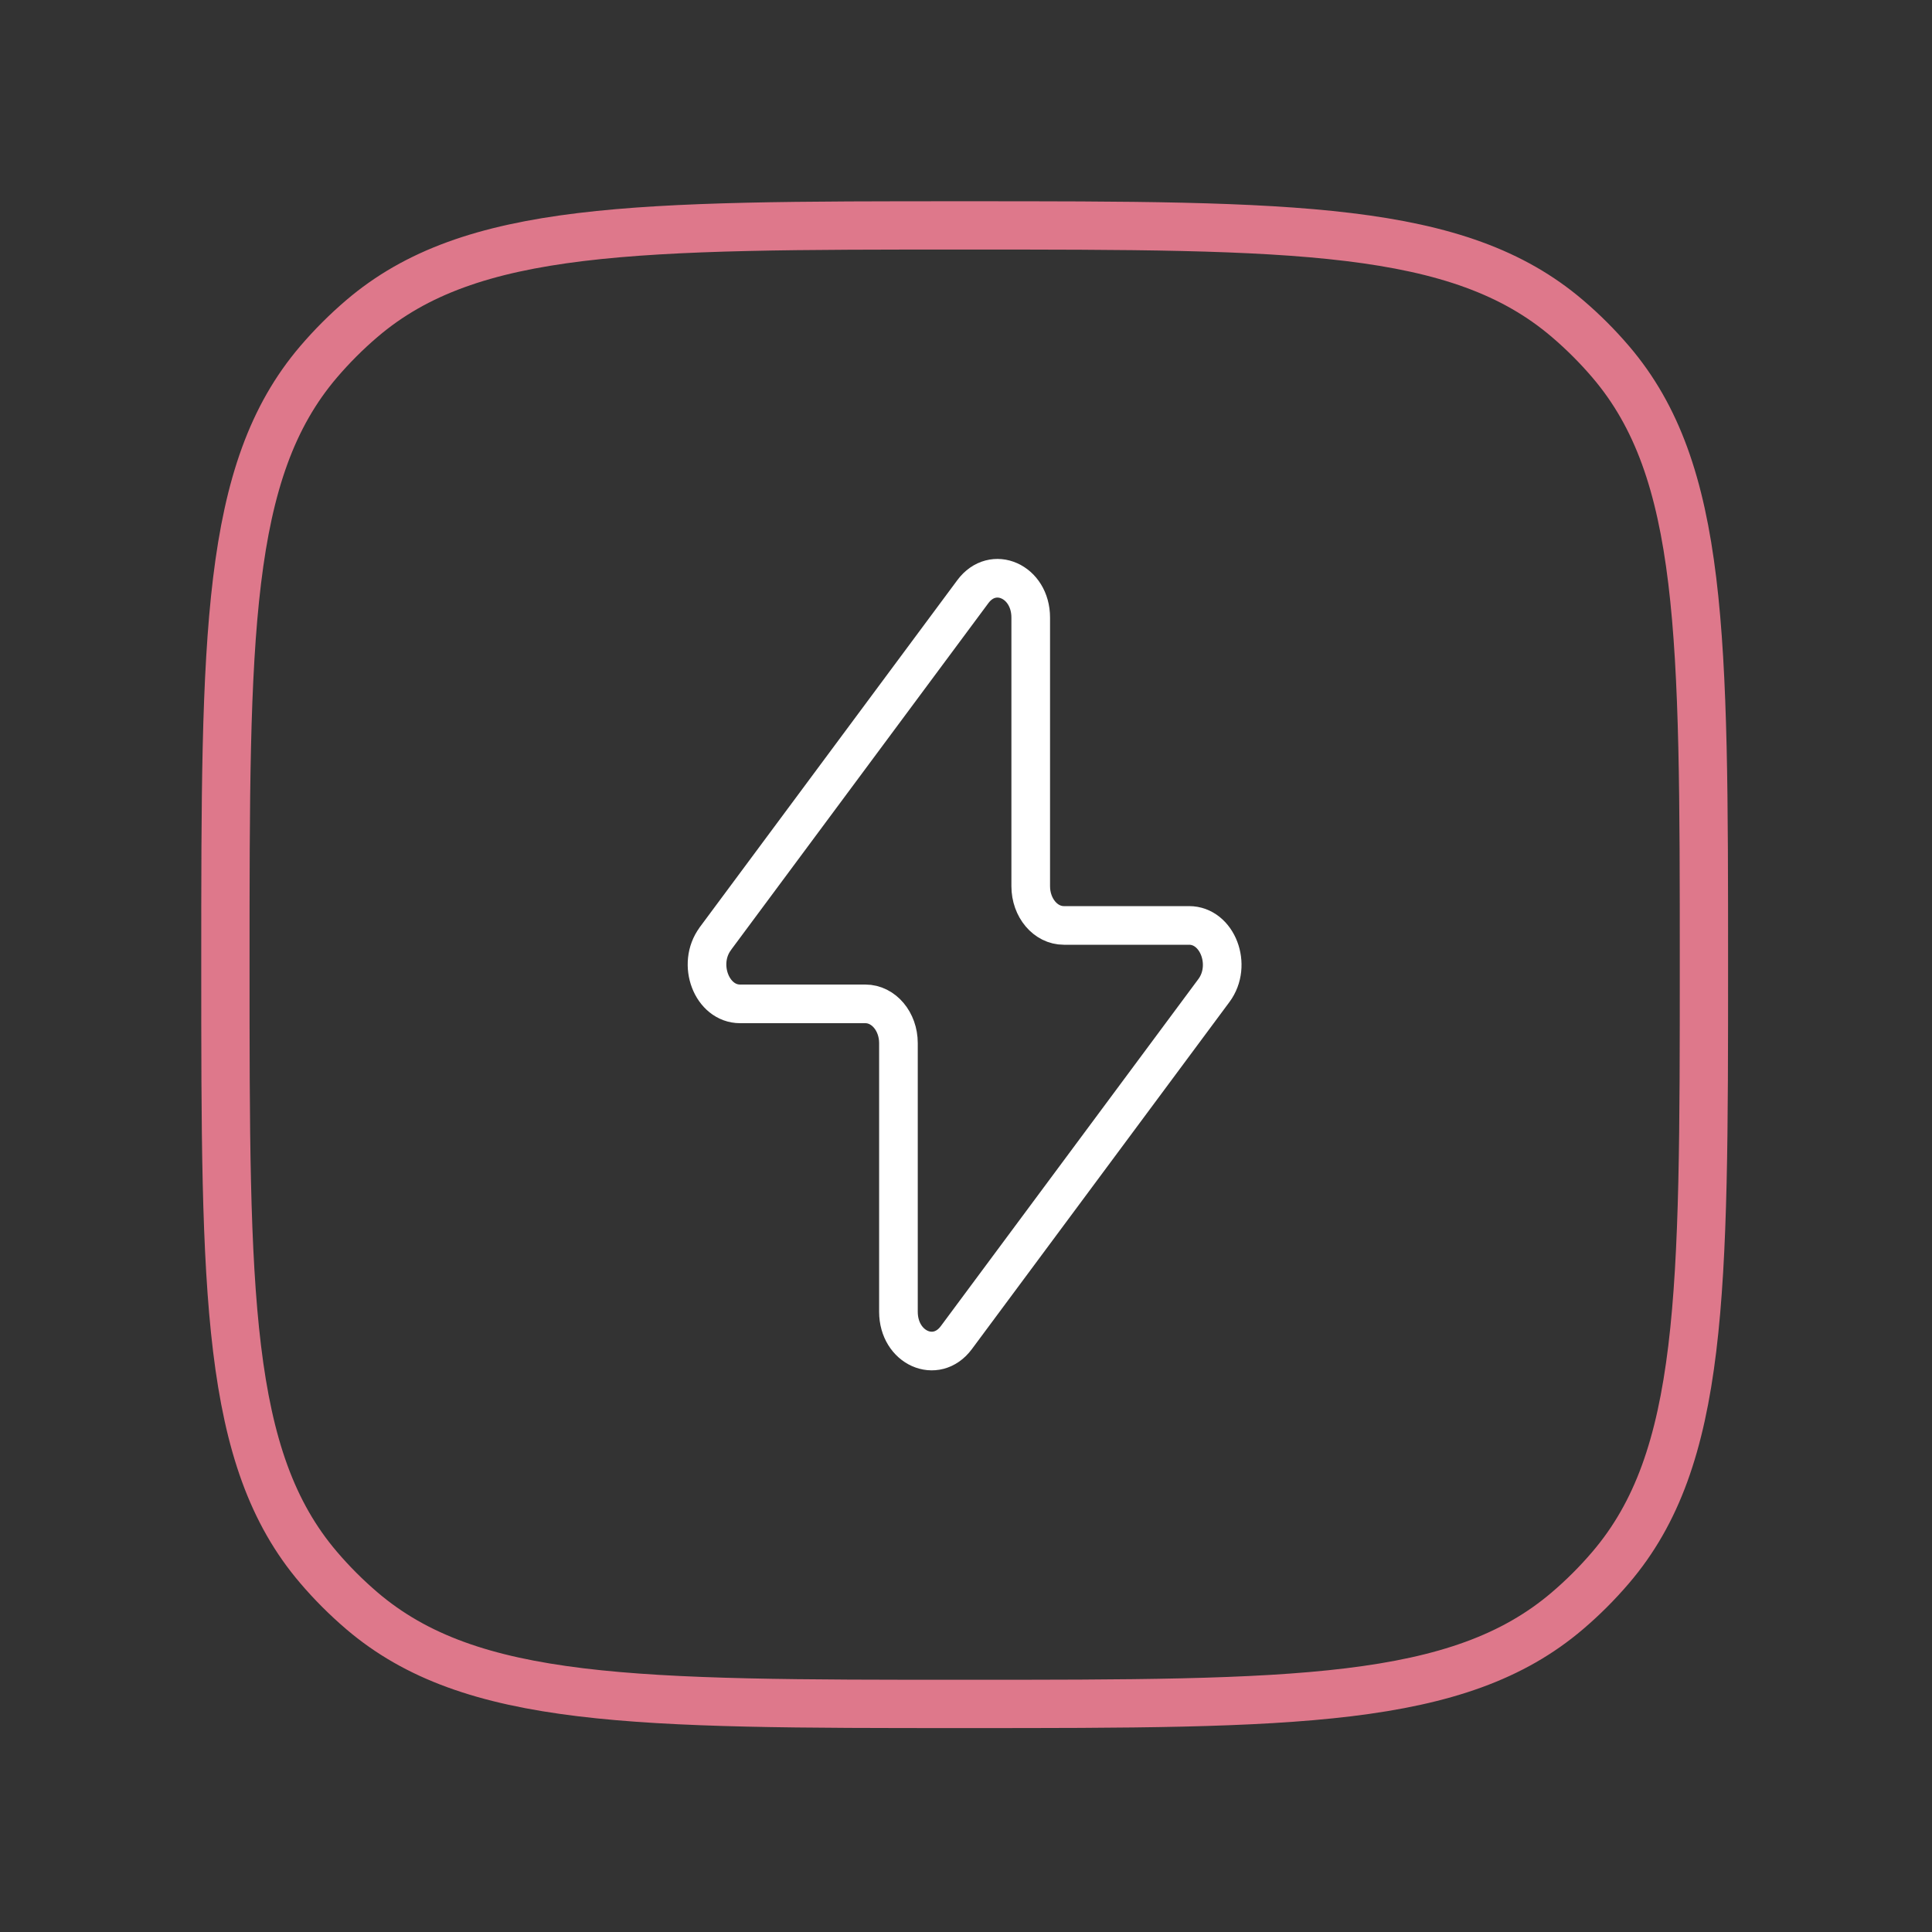
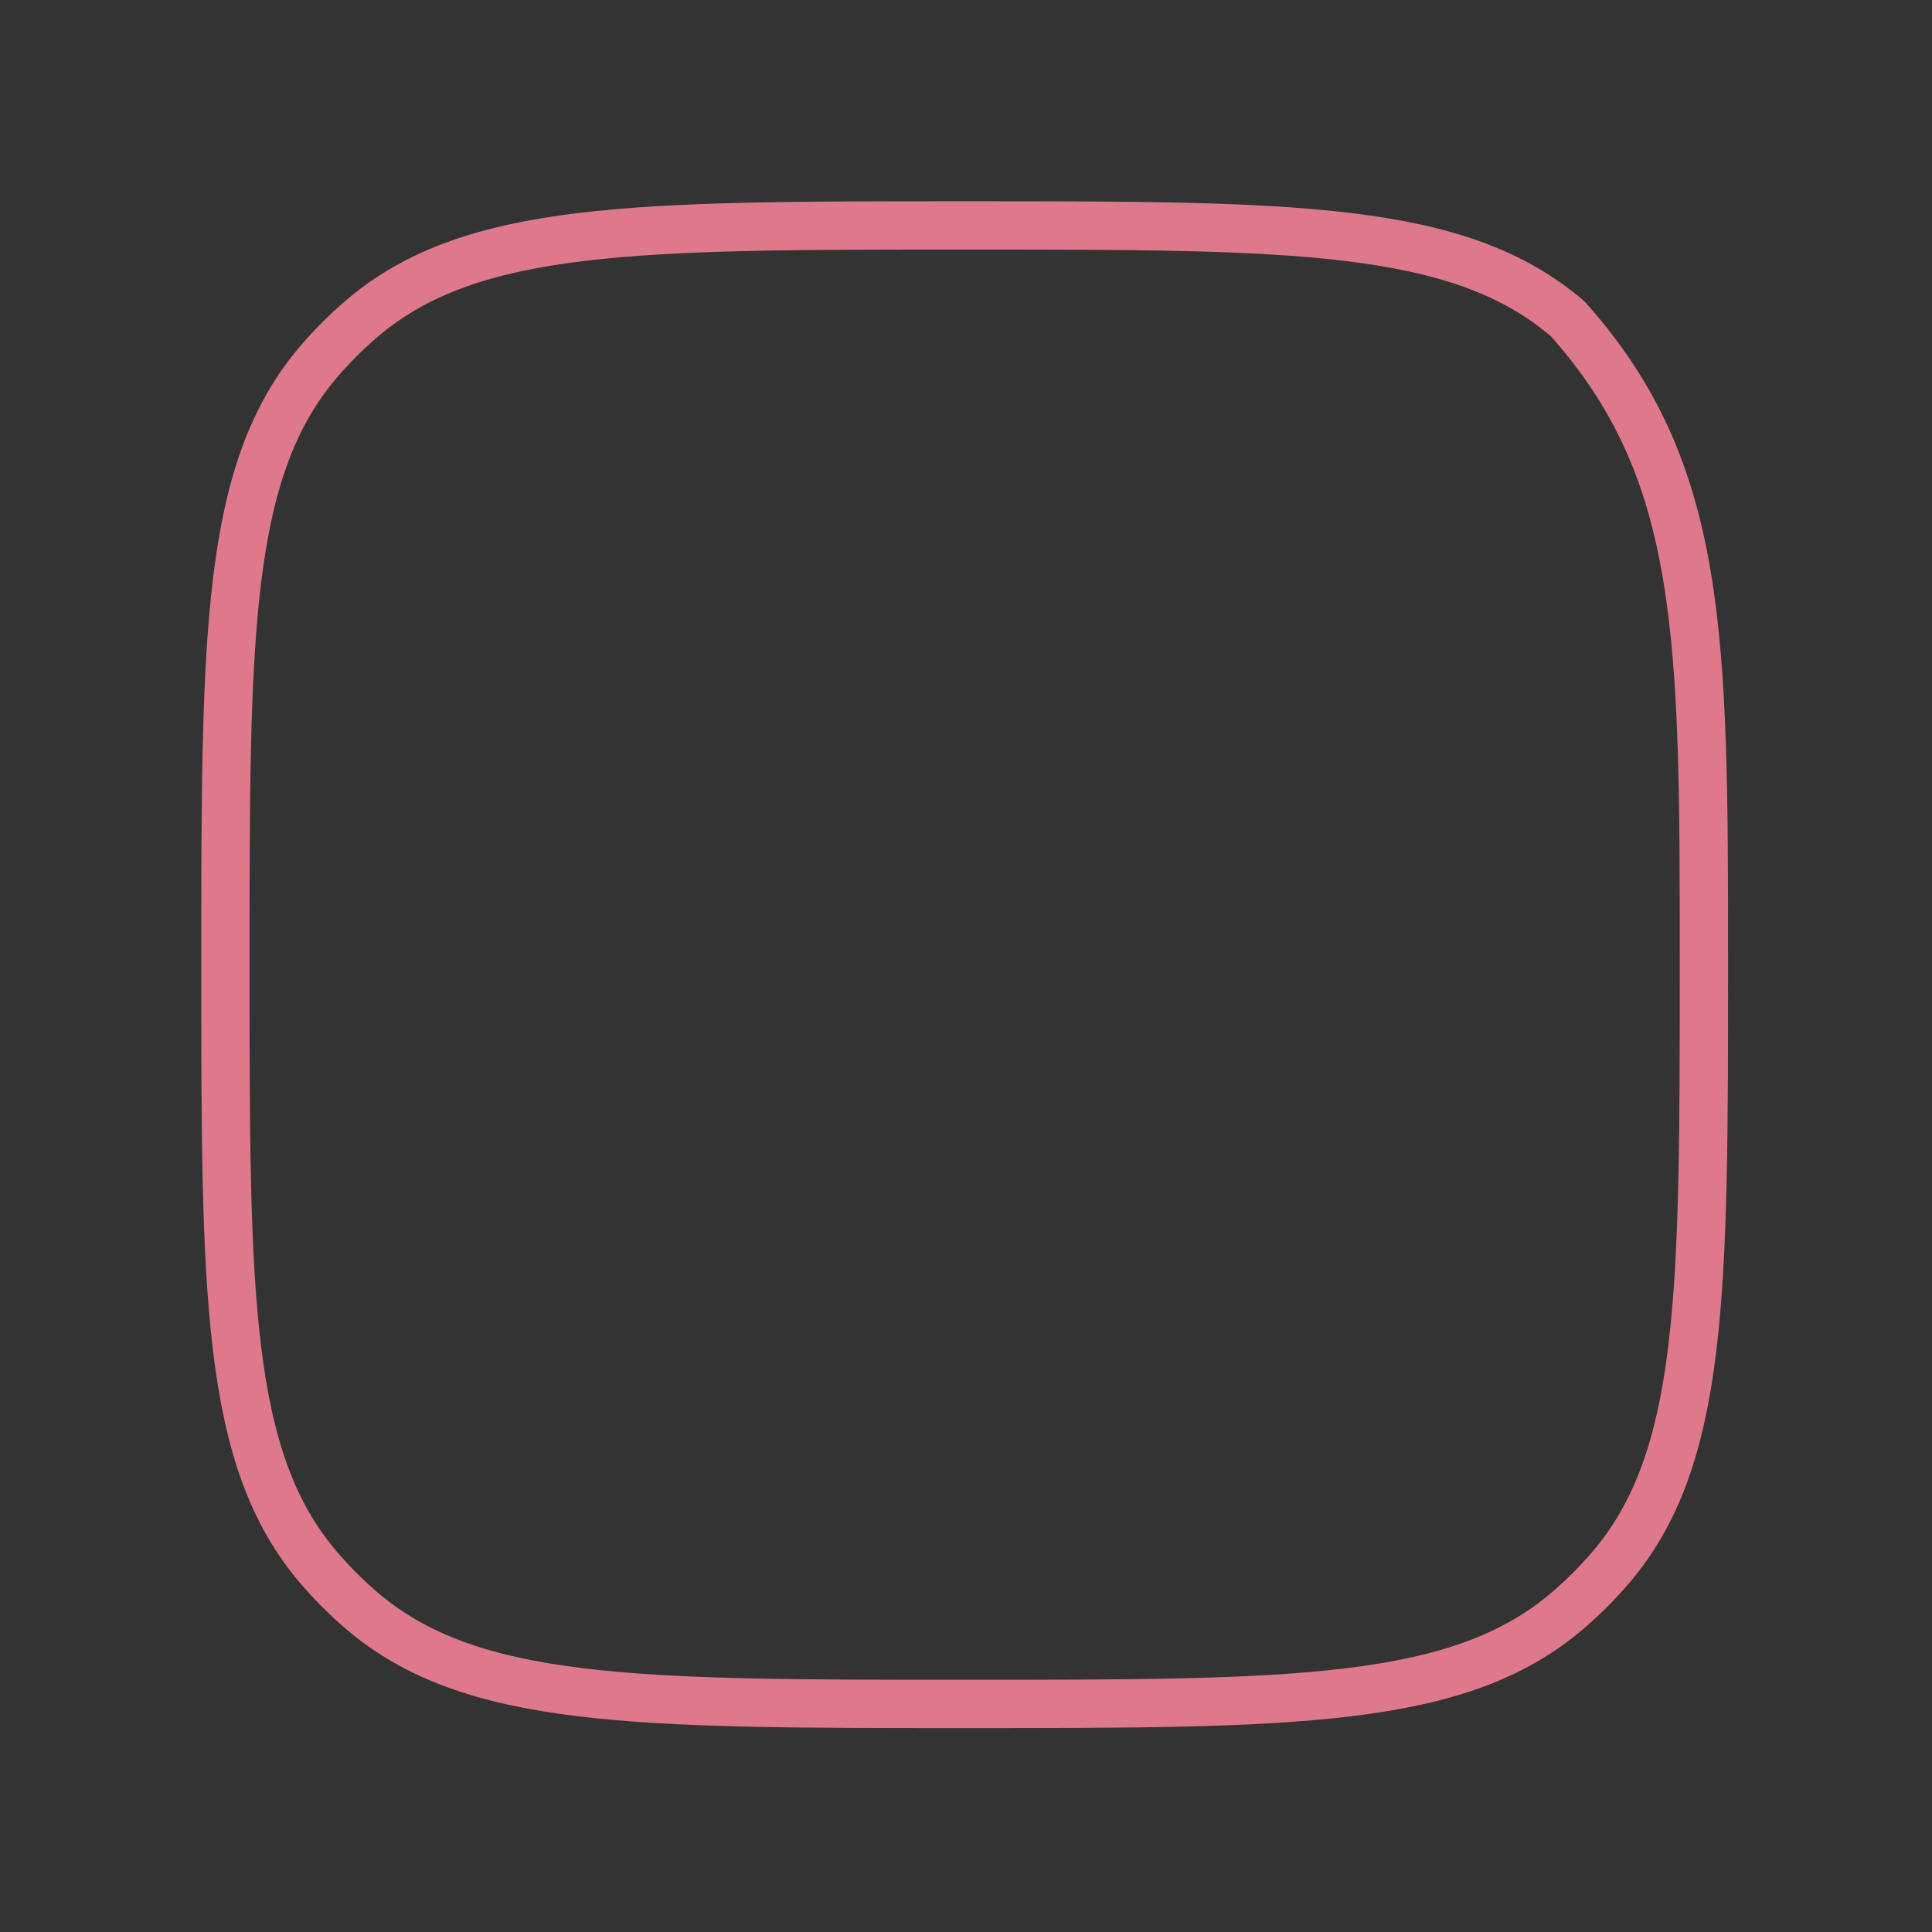
<svg xmlns="http://www.w3.org/2000/svg" width="60" height="60" viewBox="0 0 60 60" fill="none">
  <rect x="0" y="0" width="60" height="60" fill="#333333" stroke="none" />
-   <path d="M7 29.958C7 19.736 7 14.625 9.895 11.236C10.308 10.753 10.755 10.306 11.236 9.895C14.625 7 19.736 7 29.958 7C40.181 7 45.292 7 48.68 9.895C49.164 10.308 49.611 10.755 50.022 11.236C52.917 14.625 52.917 19.736 52.917 29.958C52.917 40.181 52.917 45.292 50.022 48.68C49.609 49.164 49.162 49.611 48.68 50.022C45.292 52.917 40.181 52.917 29.958 52.917C19.736 52.917 14.625 52.917 11.236 50.022C10.753 49.609 10.306 49.162 9.895 48.68C7 45.292 7 40.181 7 29.958Z" stroke="#DE788B" stroke-width="1.5" stroke-linecap="round" stroke-linejoin="round" />
-   <path d="M22.213 29.154L30.212 18.375C30.838 17.531 32.01 18.055 32.01 19.179V27.522C32.01 28.194 32.47 28.74 33.038 28.74H36.927C37.811 28.74 38.283 29.976 37.699 30.762L29.7 41.541C29.074 42.385 27.902 41.861 27.902 40.737V32.394C27.902 31.722 27.442 31.176 26.874 31.176H22.985C22.103 31.176 21.631 29.94 22.215 29.154" stroke="white" stroke-width="1.2" stroke-linecap="round" stroke-linejoin="round" />
+   <path d="M7 29.958C7 19.736 7 14.625 9.895 11.236C10.308 10.753 10.755 10.306 11.236 9.895C14.625 7 19.736 7 29.958 7C40.181 7 45.292 7 48.68 9.895C52.917 14.625 52.917 19.736 52.917 29.958C52.917 40.181 52.917 45.292 50.022 48.68C49.609 49.164 49.162 49.611 48.68 50.022C45.292 52.917 40.181 52.917 29.958 52.917C19.736 52.917 14.625 52.917 11.236 50.022C10.753 49.609 10.306 49.162 9.895 48.68C7 45.292 7 40.181 7 29.958Z" stroke="#DE788B" stroke-width="1.5" stroke-linecap="round" stroke-linejoin="round" />
</svg>